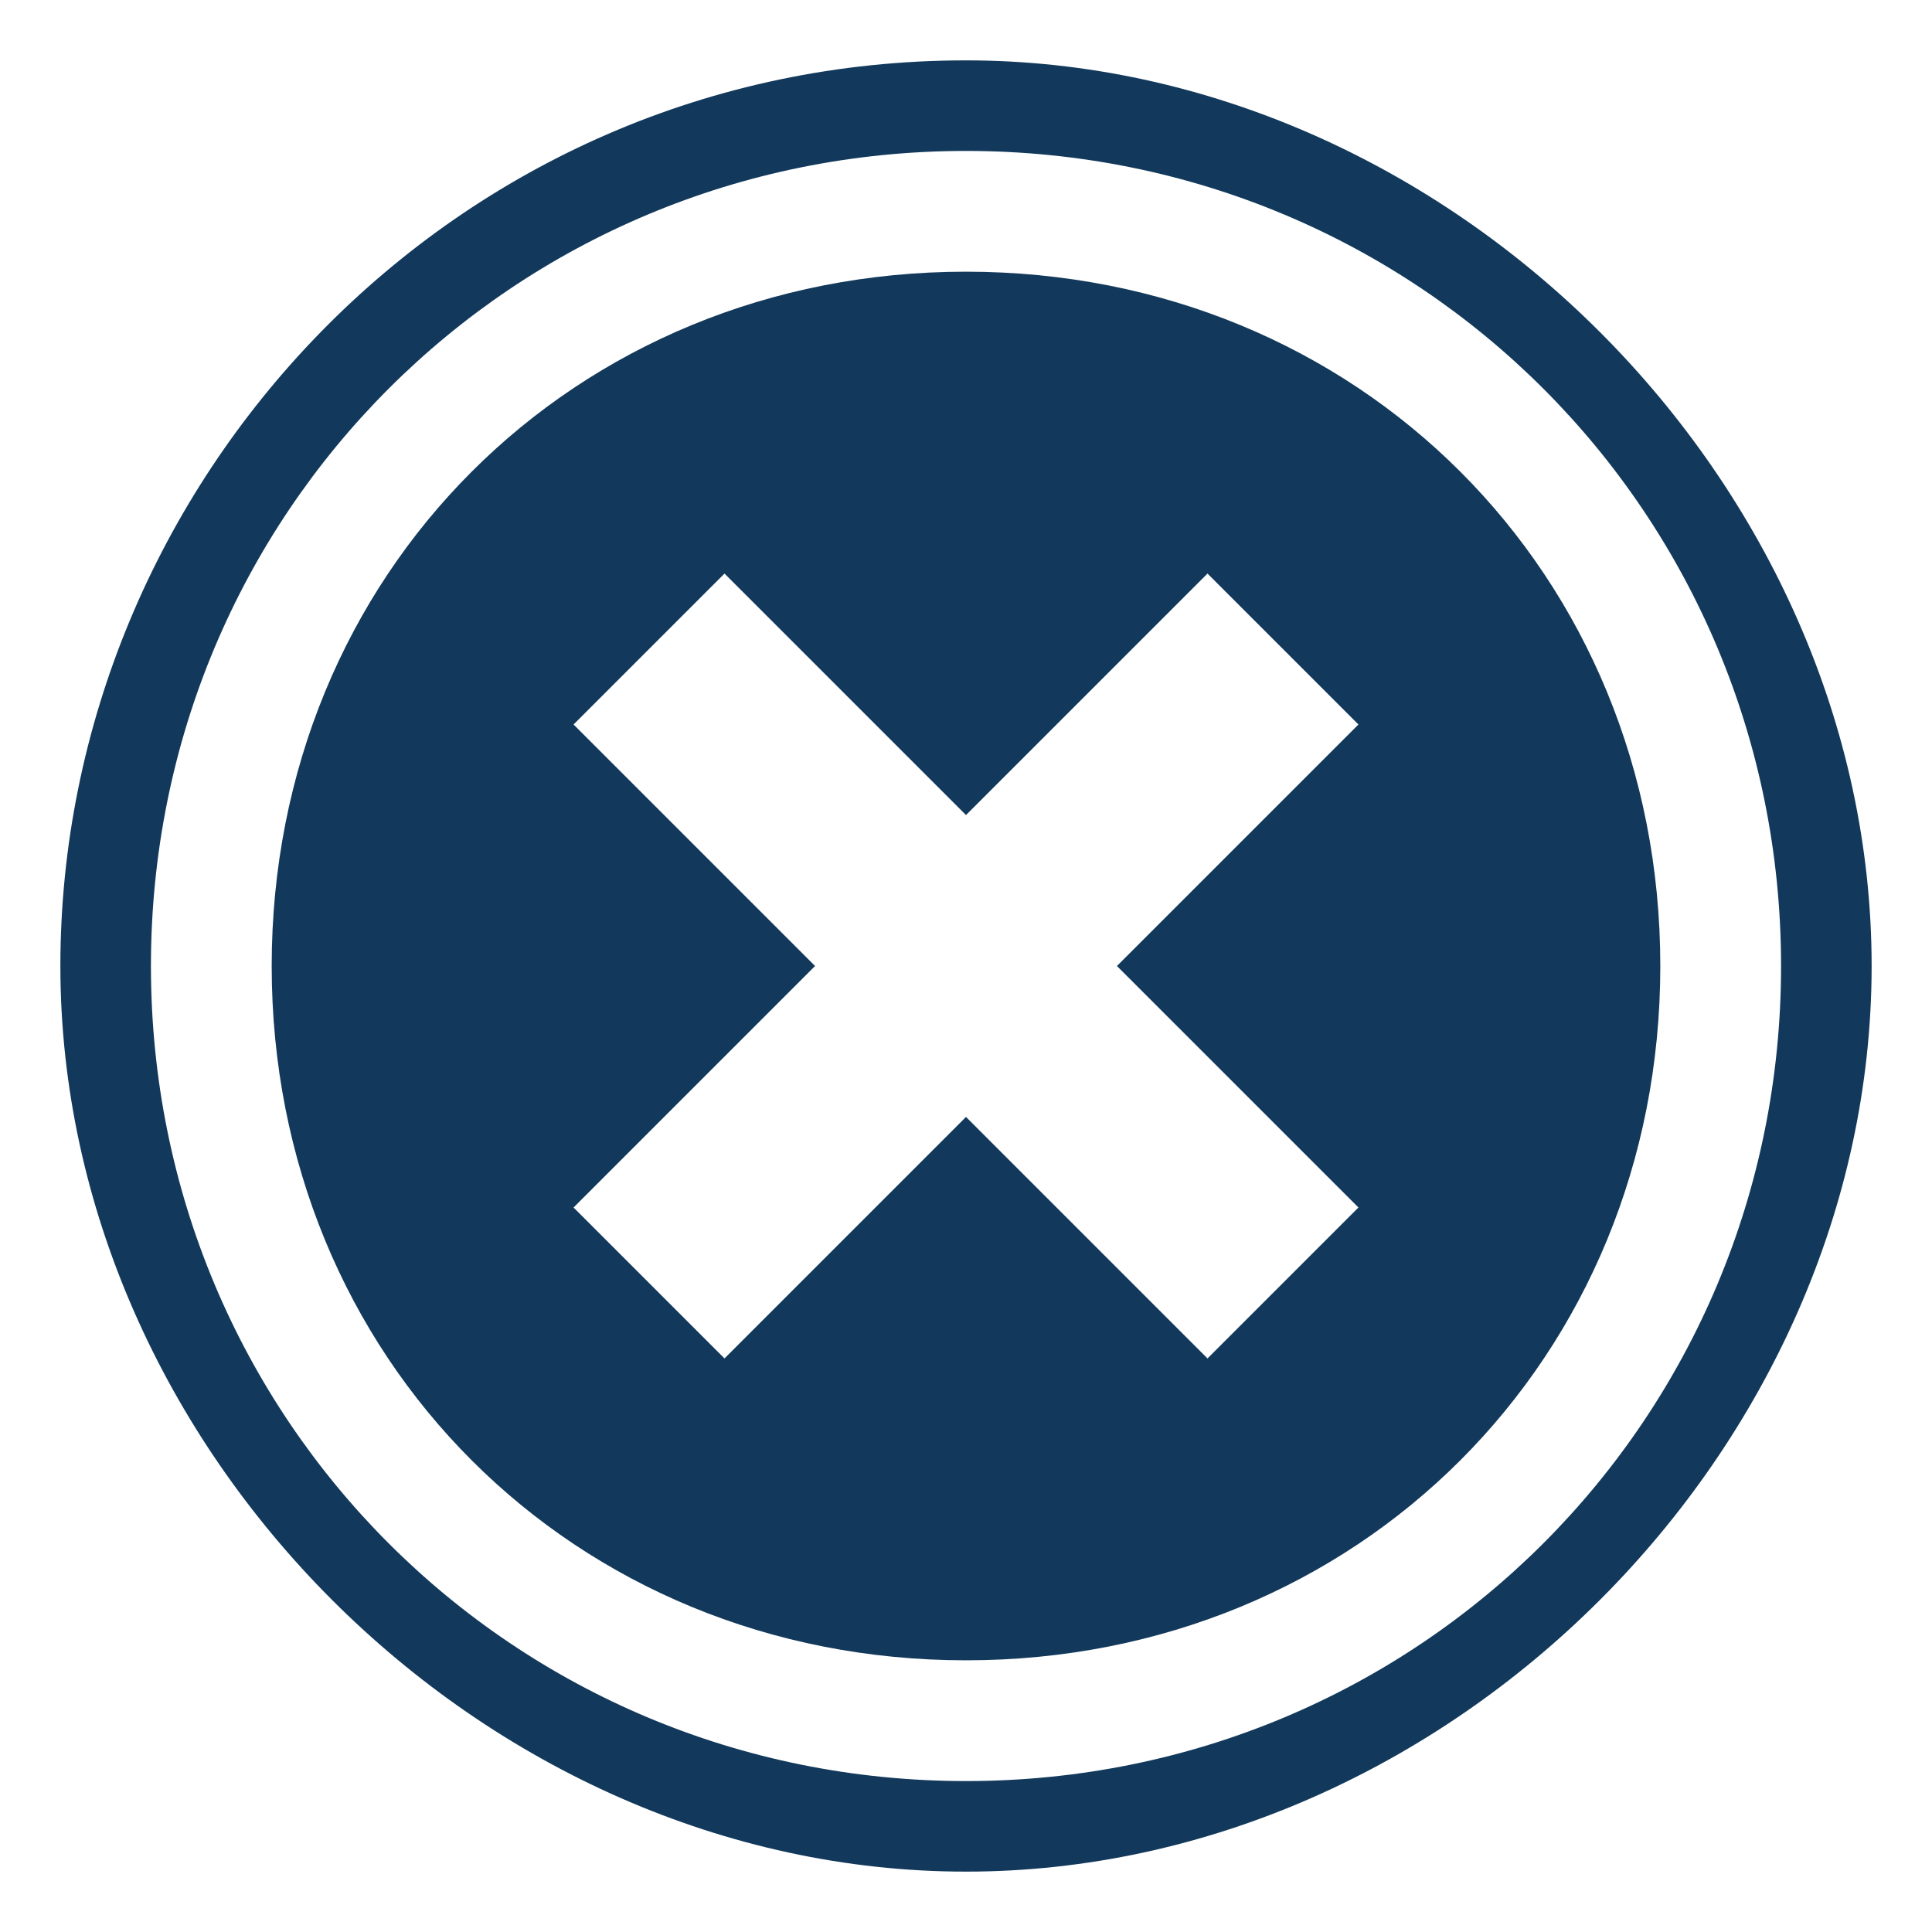
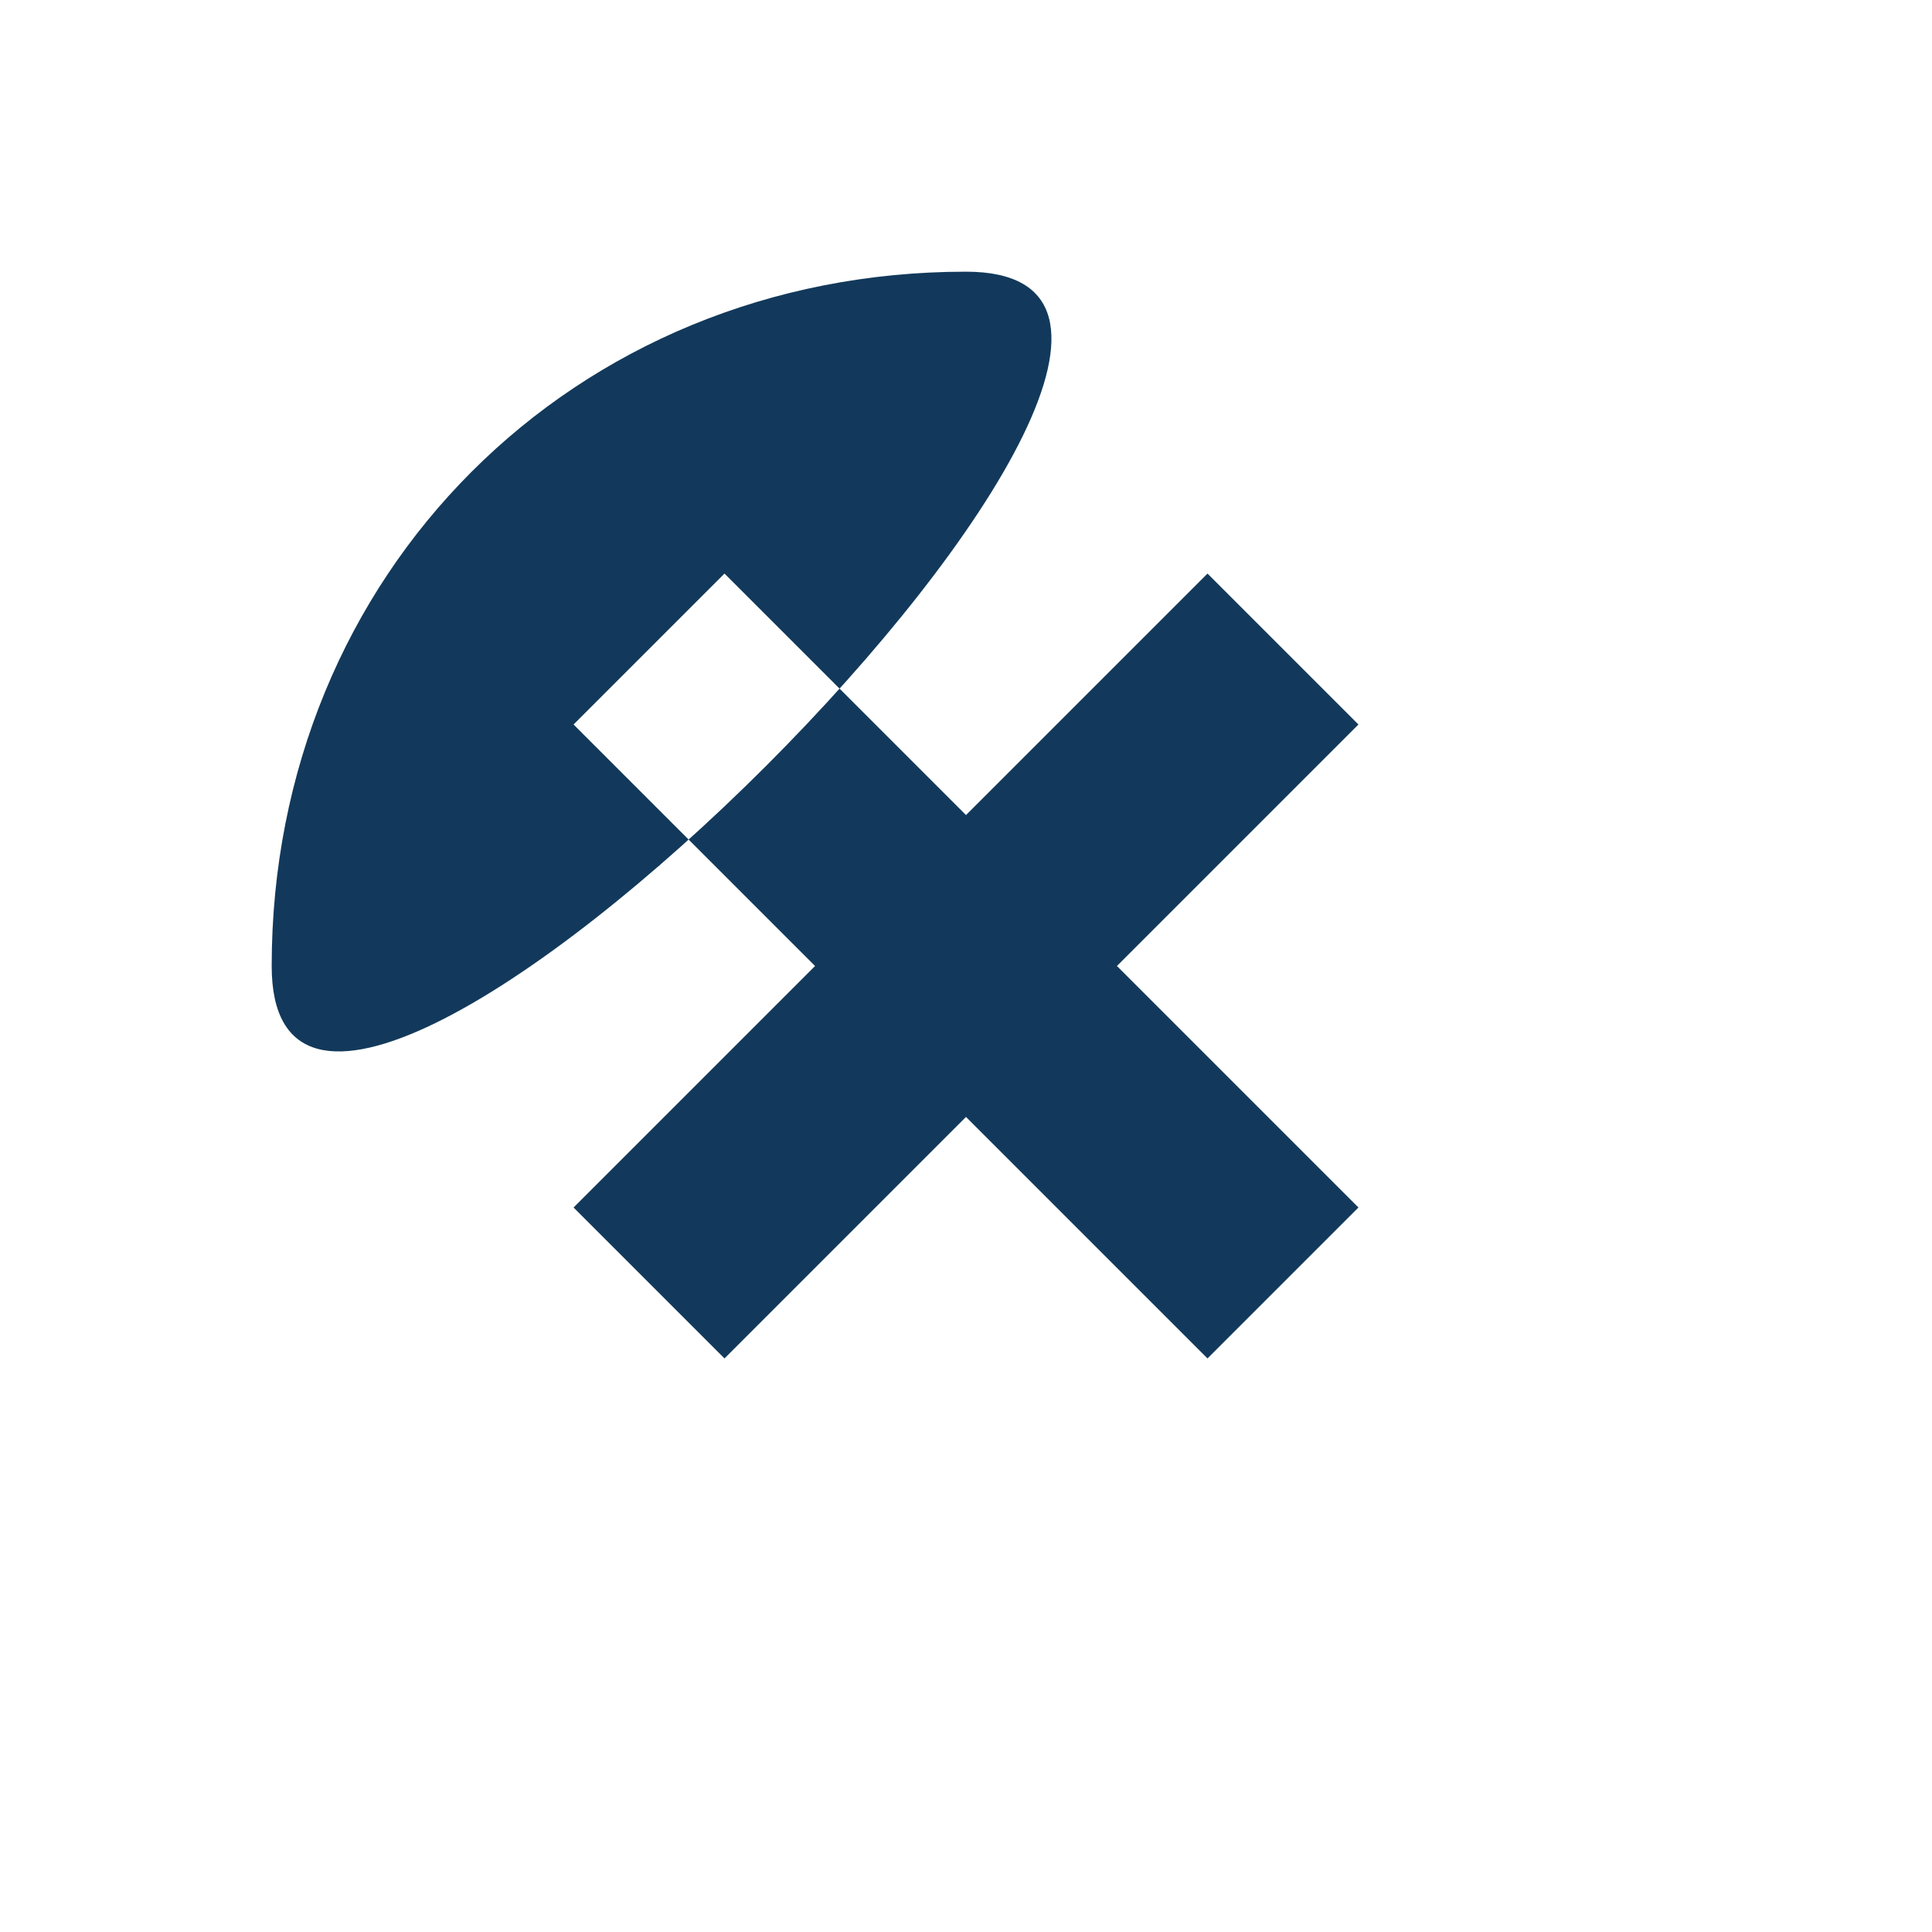
<svg xmlns="http://www.w3.org/2000/svg" id="Layer_1" viewBox="0 0 32 32" width="32" height="32">
  <style>.st0{fill:#12395b}</style>
-   <path d="M16 1C7.5 1 1 8 1 16s7 15 15 15 15-7 15-15S24 1 16 1zm0 28.5c-7.5 0-13.5-6-13.5-13.5S8.5 2.5 16 2.5s13.5 6 13.5 13.5-6 13.5-13.5 13.5z" class="st0" />
-   <path d="M16 4.5C9.5 4.5 4.5 9.5 4.5 16s5 11.5 11.5 11.5 11.5-5 11.5-11.5S22.5 4.5 16 4.5zM22.5 20L20 22.5l-4-4-4 4L9.5 20l4-4-4-4L12 9.5l4 4 4-4 2.5 2.5-4 4 4 4z" class="st0" />
+   <path d="M16 4.5C9.5 4.5 4.5 9.5 4.5 16S22.5 4.5 16 4.5zM22.5 20L20 22.5l-4-4-4 4L9.5 20l4-4-4-4L12 9.5l4 4 4-4 2.5 2.5-4 4 4 4z" class="st0" />
</svg>